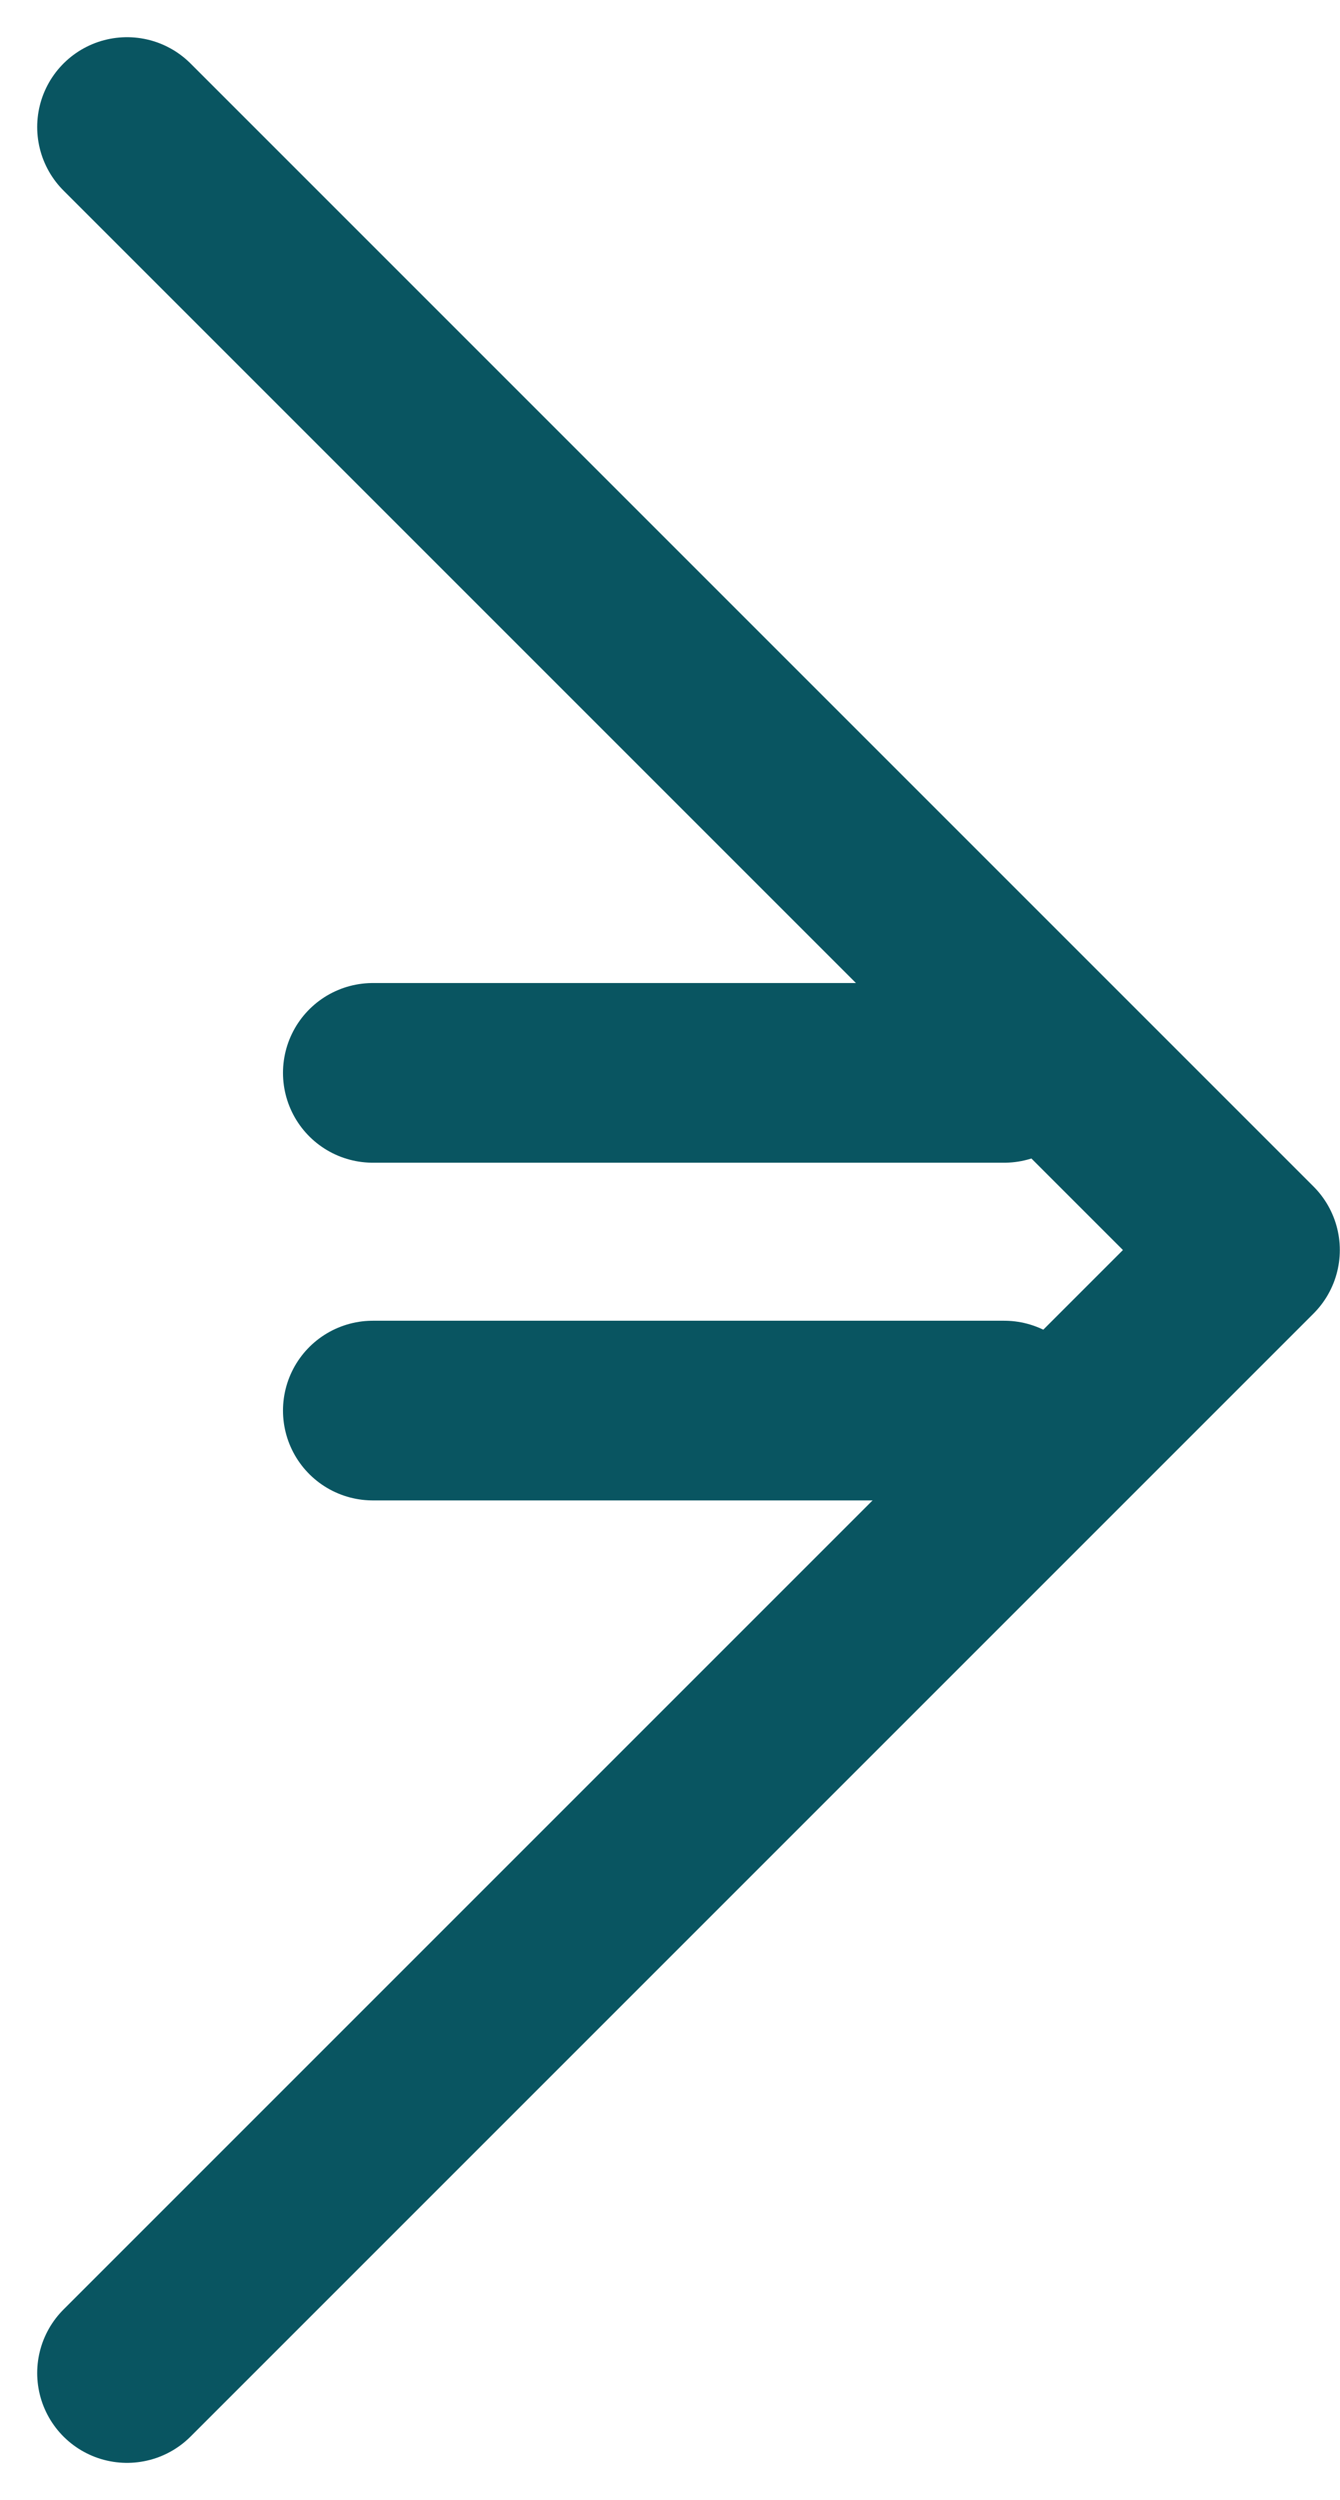
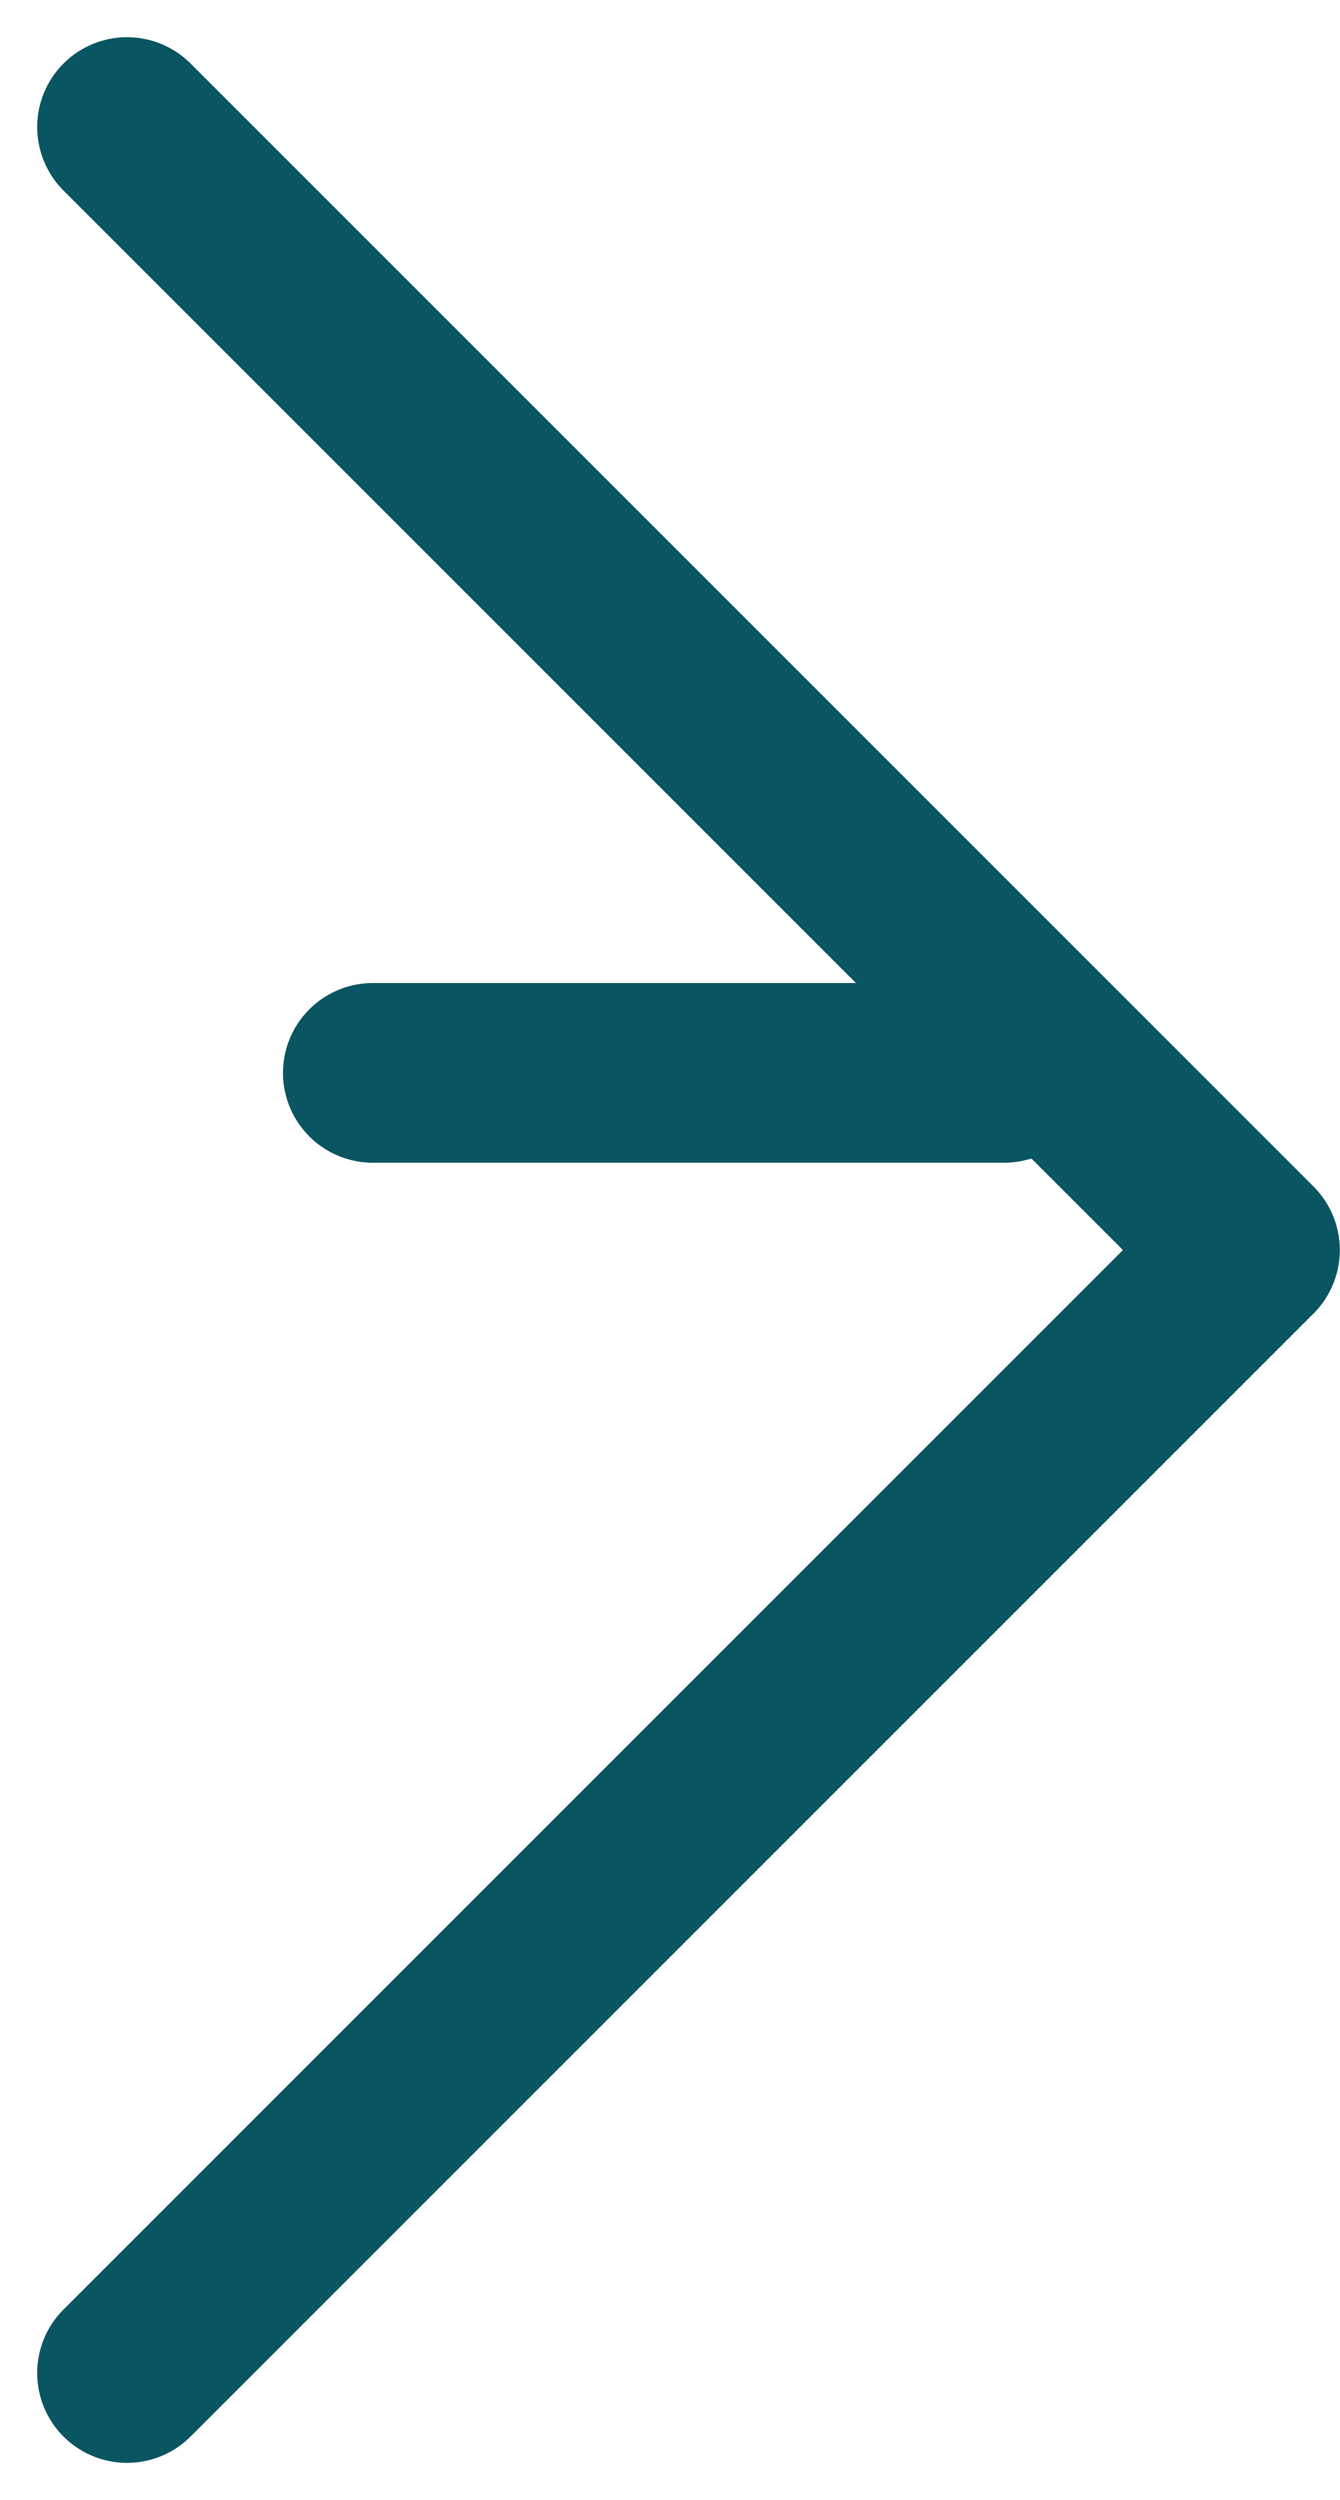
<svg xmlns="http://www.w3.org/2000/svg" width="14.916" height="27.828" viewBox="0 0 14.916 27.828">
  <g id="nextPagi" transform="translate(-1501.963 -379.086)">
    <path id="Tracé_1074" data-name="Tracé 1074" d="M-20151.293-13659.094l12.5,12.5-12.5,12.5" transform="translate(21654.67 14039.594)" fill="none" stroke="#095561" stroke-linecap="round" stroke-linejoin="round" stroke-width="2" />
    <line id="Ligne_5" data-name="Ligne 5" x2="7.028" transform="translate(1506.113 391.028)" fill="none" stroke="#095561" stroke-linecap="round" stroke-width="2" />
-     <line id="Ligne_4" data-name="Ligne 4" x2="7.028" transform="translate(1506.113 394.787)" fill="none" stroke="#095561" stroke-linecap="round" stroke-width="2" />
  </g>
</svg>